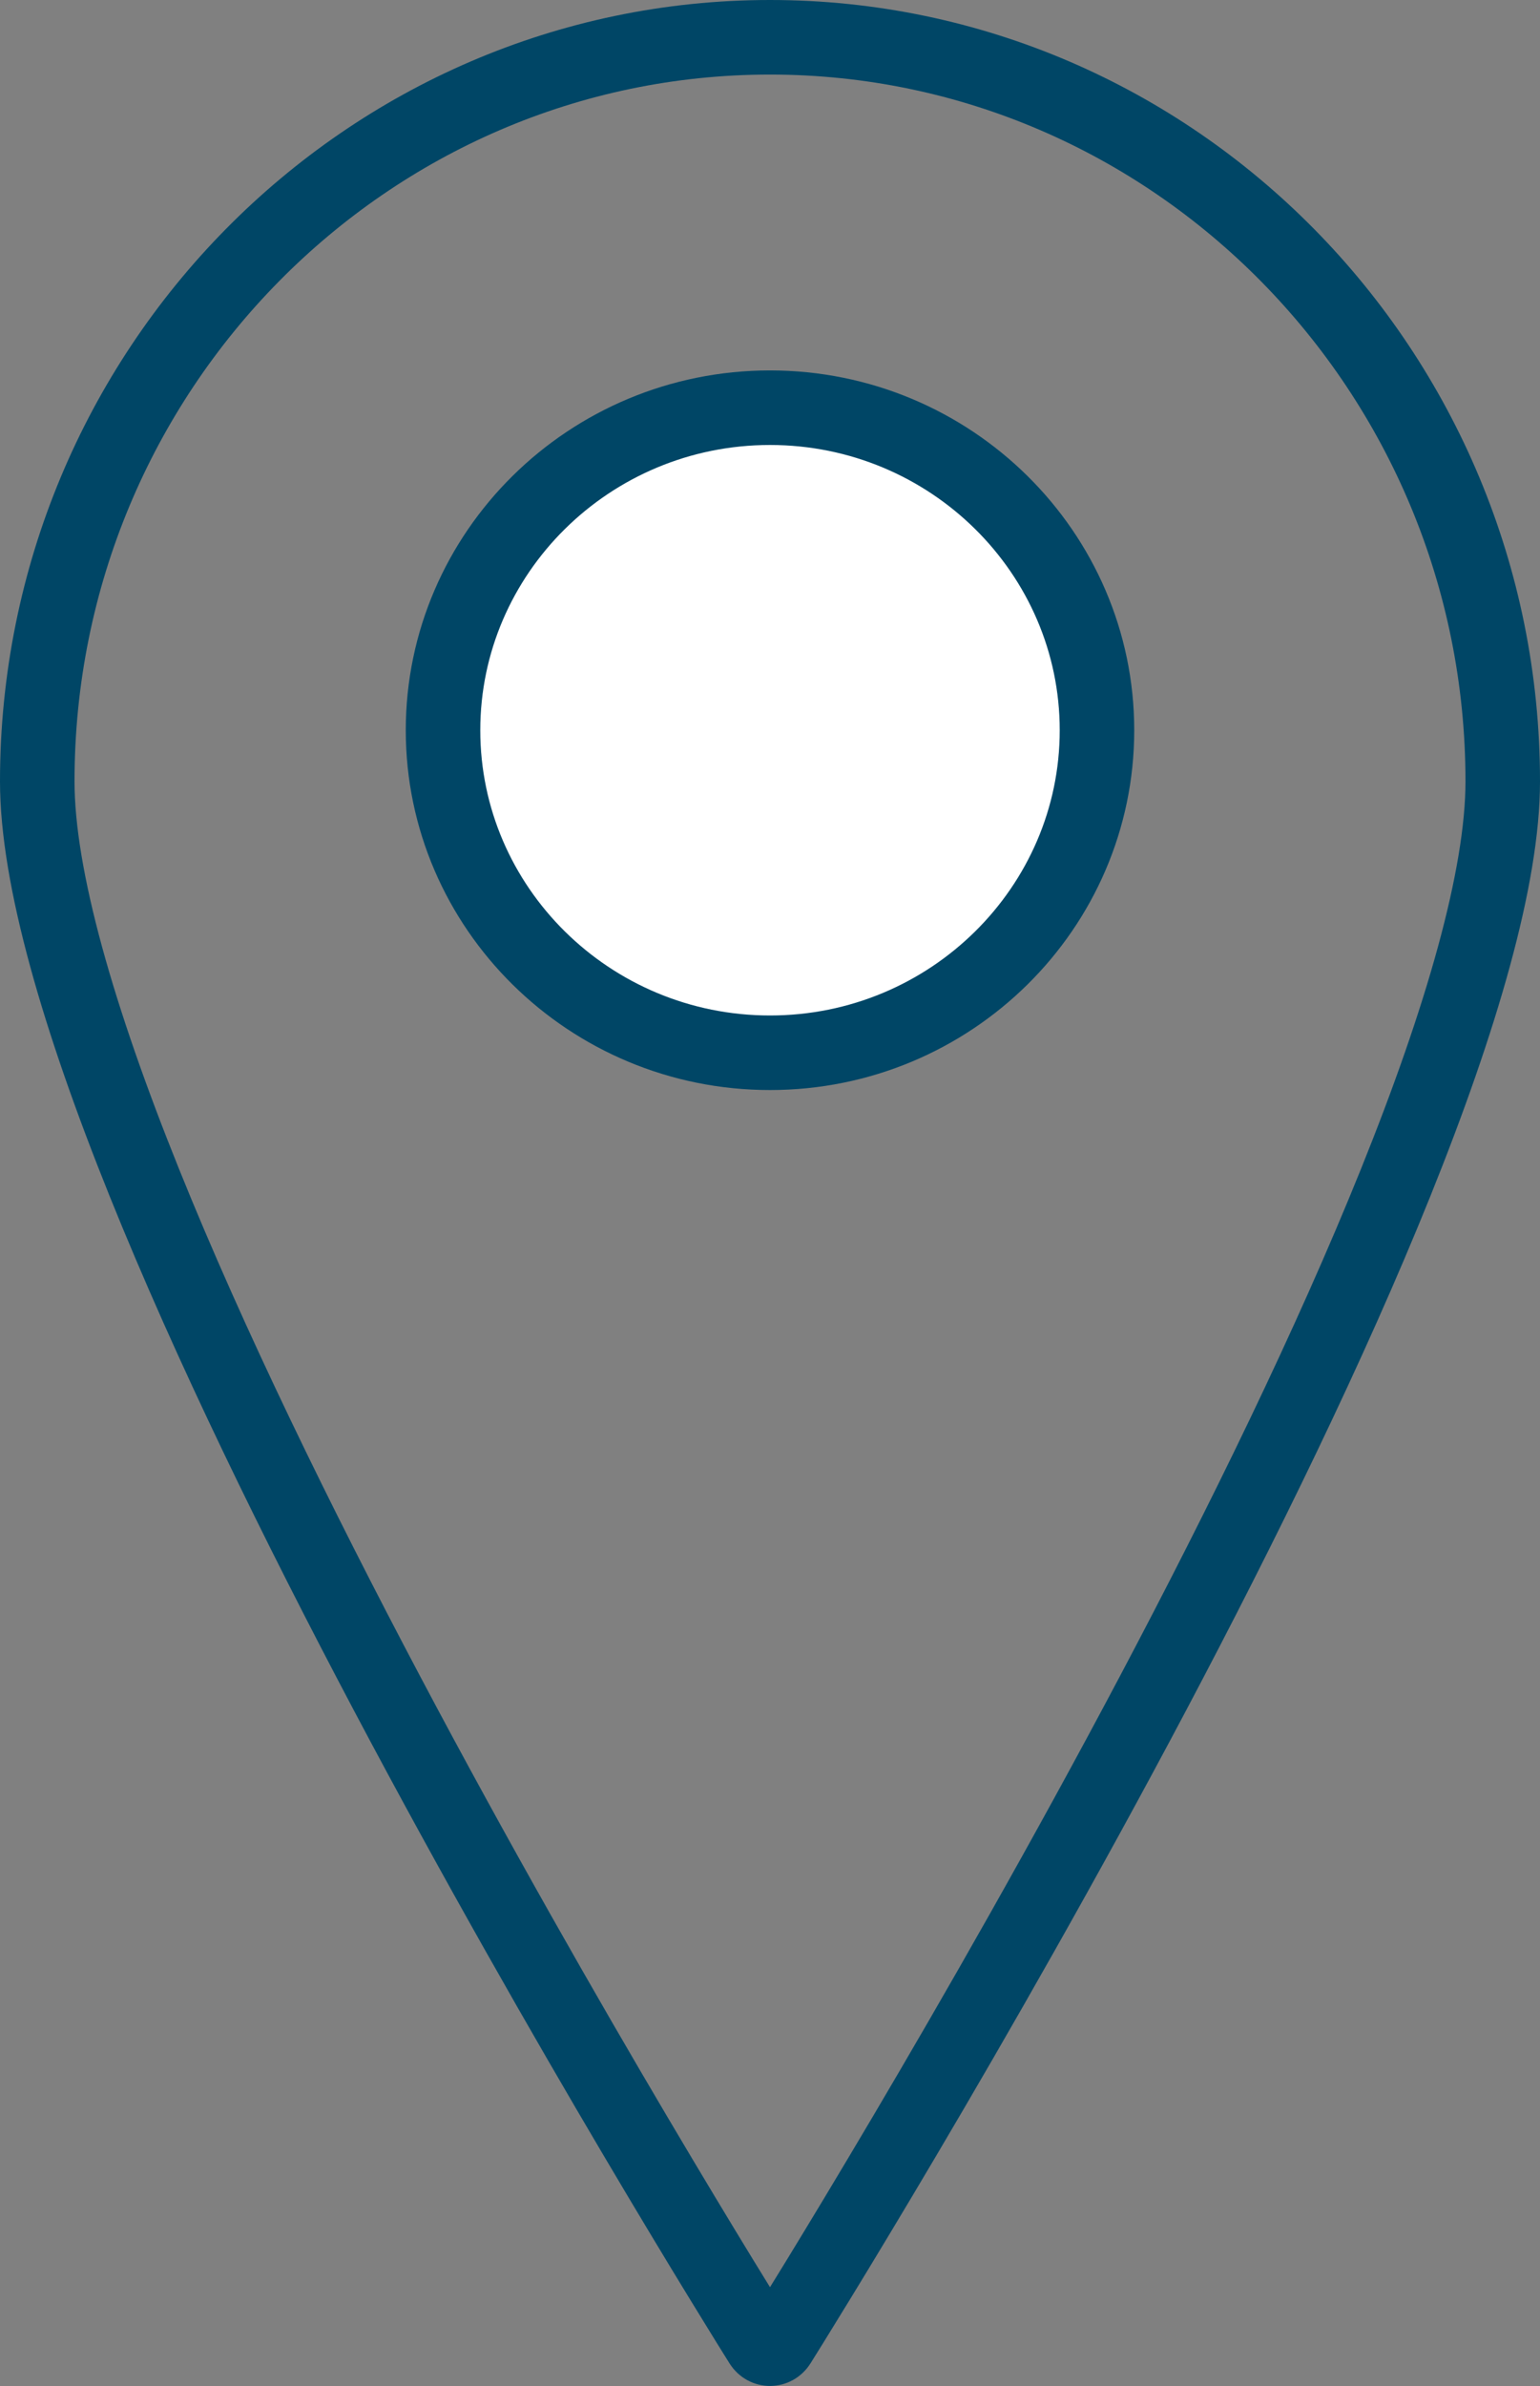
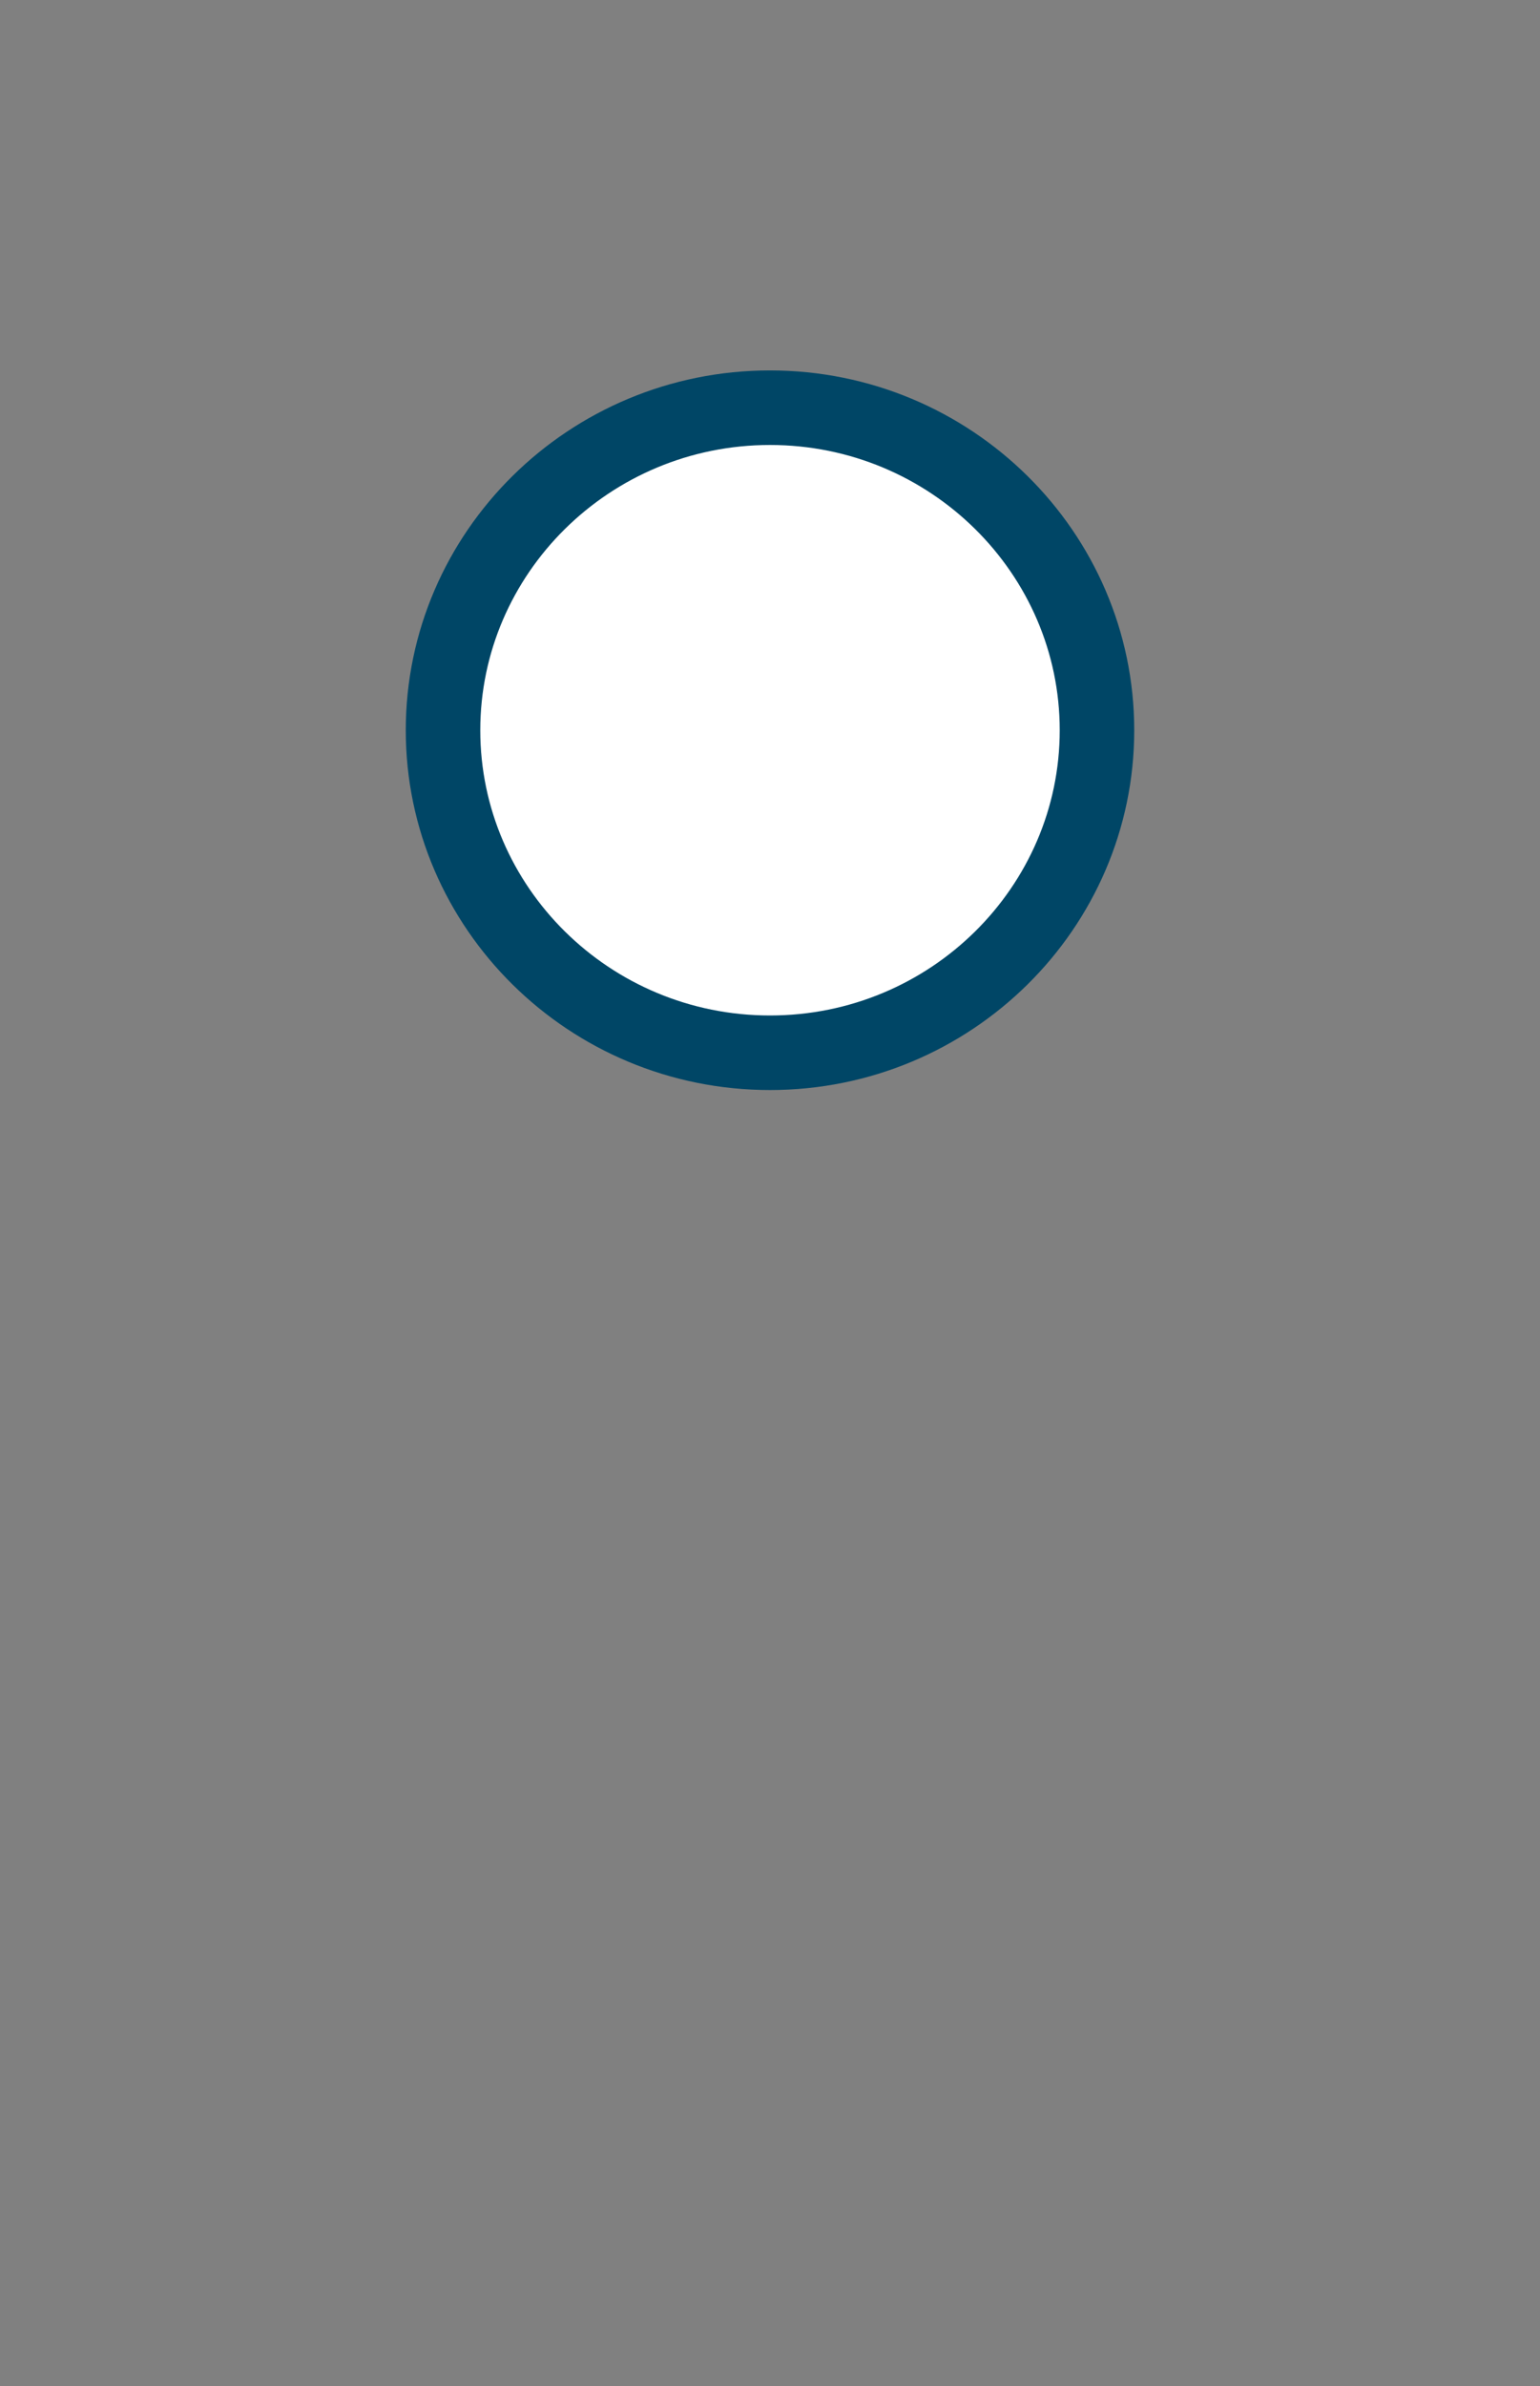
<svg xmlns="http://www.w3.org/2000/svg" width="31" height="48" viewBox="0 0 31 48" fill="none">
  <rect x="0" y="0" width="31" height="48" fill="#808080" stroke="none" />
-   <path d="M15.679 47.148L15.679 47.148C15.637 47.215 15.569 47.25 15.5 47.25C15.432 47.25 15.363 47.215 15.321 47.148C15.025 46.675 11.365 40.82 7.781 34.048C5.989 30.661 4.222 27.058 2.906 23.792C1.578 20.497 0.75 17.645 0.75 15.72C0.75 7.456 7.377 0.75 15.5 0.75C23.623 0.75 30.25 7.456 30.25 15.72C30.25 17.645 29.422 20.497 28.094 23.792C26.778 27.058 25.011 30.661 23.219 34.048C19.635 40.82 15.975 46.676 15.679 47.148Z" stroke="#004666" stroke-width="1.5" />
  <path d="M8.918 14.691C8.918 11.123 11.862 8.202 15.5 8.202C19.138 8.202 22.082 11.123 22.082 14.691C22.082 18.259 19.138 21.179 15.5 21.179C11.862 21.179 8.918 18.259 8.918 14.691Z" fill="white" stroke="#004666" stroke-width="1.5" />
</svg>